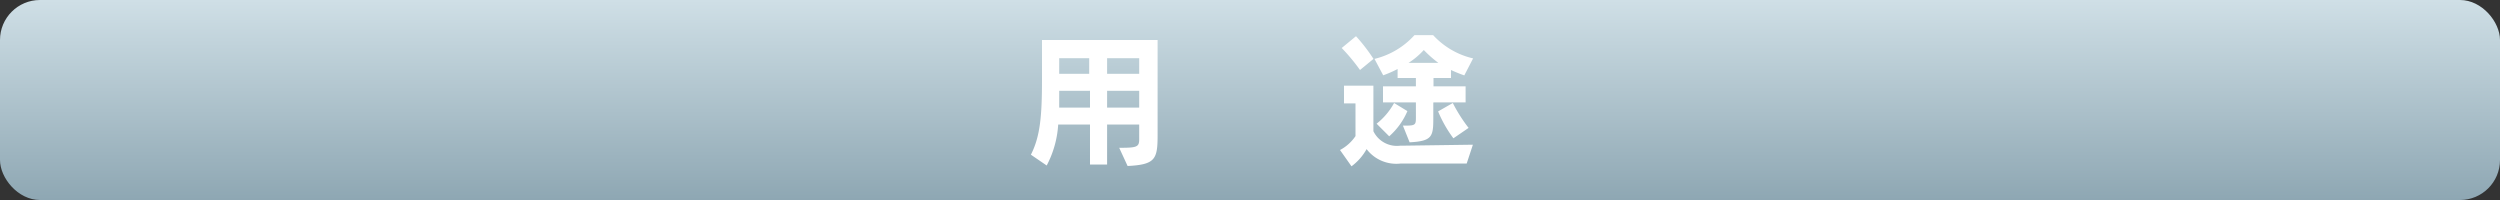
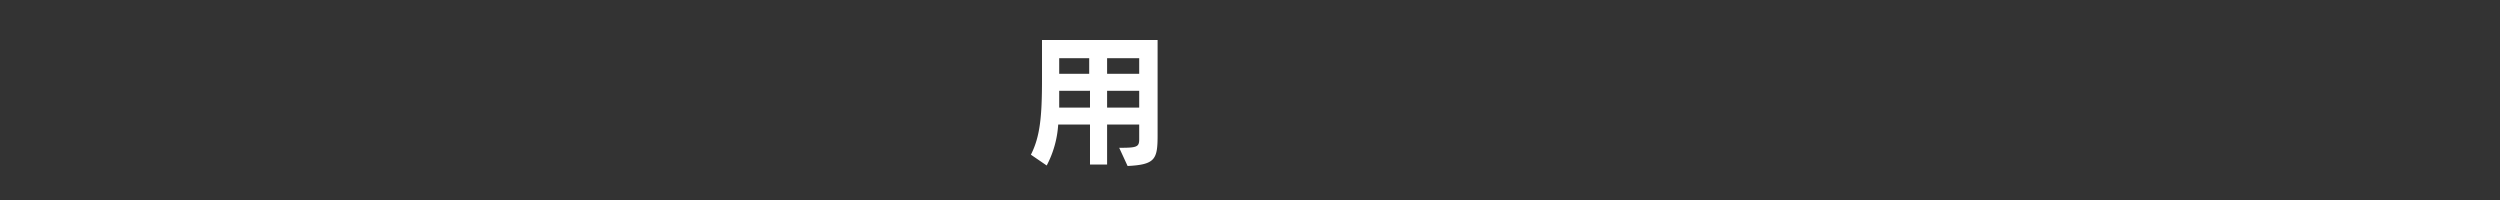
<svg xmlns="http://www.w3.org/2000/svg" id="レイヤー_1" data-name="レイヤー 1" viewBox="0 0 250 20">
  <rect x="0" y="0" width="250" height="20" fill="#333333" stroke="none" />
  <defs>
    <style>.cls-1{fill:url(#名称未設定グラデーション_32);}.cls-2{fill:#fff;}</style>
    <linearGradient id="名称未設定グラデーション_32" x1="125" y1="20" x2="125" gradientUnits="userSpaceOnUse">
      <stop offset="0" stop-color="#8ea7b3" />
      <stop offset="1" stop-color="#cfdfe6" />
    </linearGradient>
  </defs>
  <title>yoto_s</title>
-   <rect class="cls-1" width="250" height="20" rx="4" ry="4" />
  <path class="cls-2" d="M111.92,14.78c1.75,0,2-.07,2-0.85V12.45h-3.21v4H109v-4h-3.18a10.11,10.11,0,0,1-1.15,4.1l-1.58-1.08c0.92-1.81,1.11-3.81,1.11-7.51V4h11.56v9.53c0,2.4-.24,2.93-3,3.07Zm-3-5.7h-3c0,0.6,0,1.16,0,1.68H109V9.07Zm0-3.26h-3V7.38h3V5.81Zm5,0h-3.21V7.38h3.21V5.81Zm0,3.26h-3.21v1.68h3.21V9.07Z" transform="translate(0 0)" />
-   <path class="cls-2" d="M140.09,16.35a3.73,3.73,0,0,1-3.43-1.44,5.37,5.37,0,0,1-1.51,1.72L134,15a4.27,4.27,0,0,0,1.55-1.39V10.34H134.4V8.57h2.94v4.55A2.61,2.61,0,0,0,140,14.57h0.1l7.19-.1-0.62,1.88h-6.58ZM136,7a18.82,18.82,0,0,0-1.83-2.2l1.43-1.18a17.68,17.68,0,0,1,1.75,2.27Zm7.33,3.28v1.57c0,1.79-.11,2.27-2.37,2.38l-0.67-1.67h0.36c0.94,0,.94-0.15.94-0.87V10.24h-3.29V8.63h3.29V7.8h-1.83V6.9a10.75,10.75,0,0,1-1.44.63l-0.87-1.64a7.88,7.88,0,0,0,4-2.38h1.86a7.82,7.82,0,0,0,4,2.33l-0.88,1.7A14.12,14.12,0,0,1,145.1,7V7.8h-1.75V8.63h3.21v1.61h-3.21Zm-5.67,2.09a6.76,6.76,0,0,0,1.75-2.07l1.33,0.81a7,7,0,0,1-1.82,2.52Zm6.22-6.05A11.5,11.5,0,0,1,142.38,5a7.48,7.48,0,0,1-1.53,1.29h3Zm1.46,7.51a12.43,12.43,0,0,1-1.53-2.69l1.47-.84a15.53,15.53,0,0,0,1.58,2.49Z" transform="translate(0 0)" />
</svg>